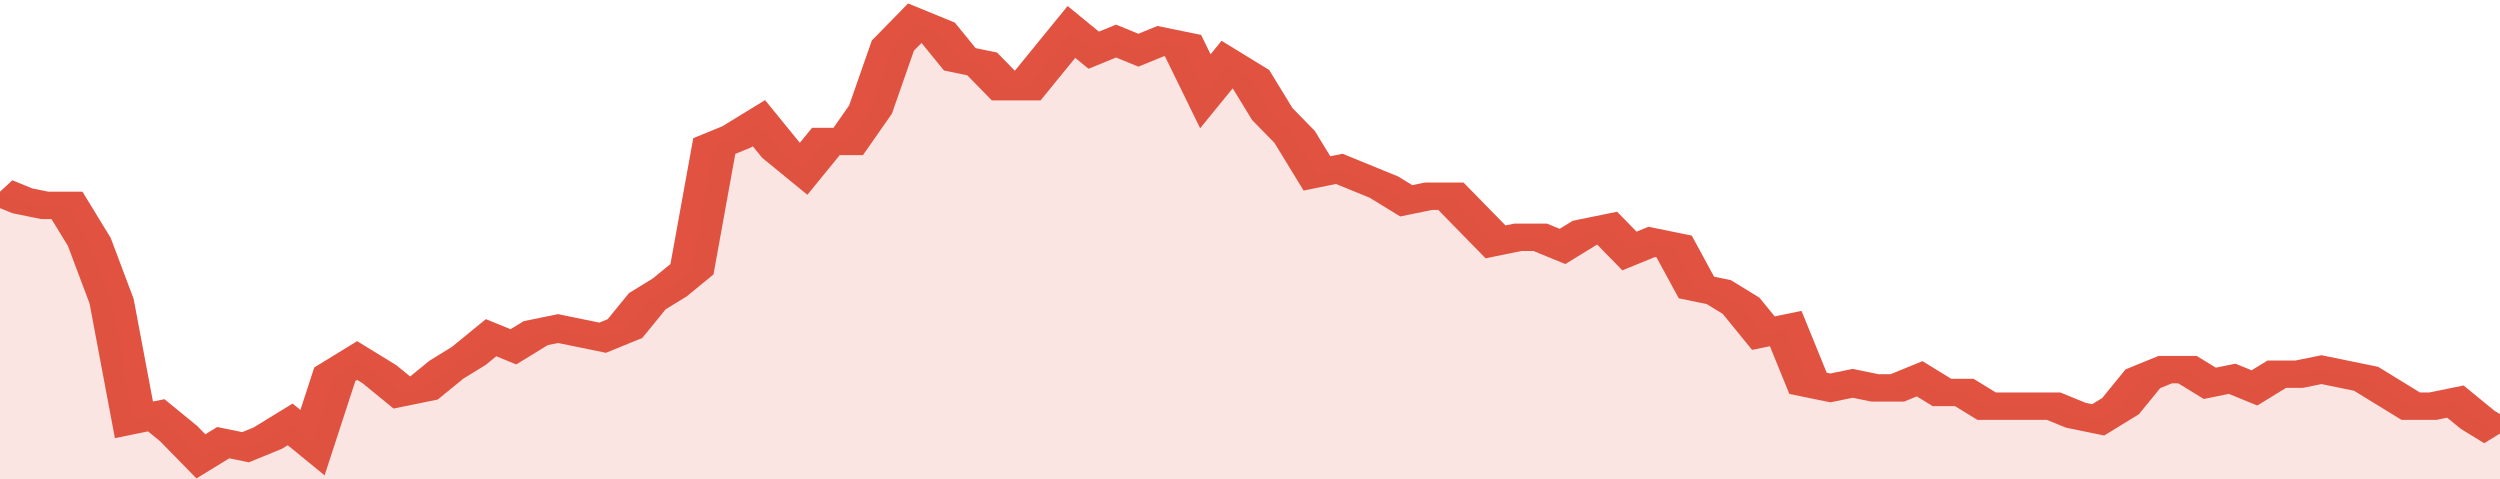
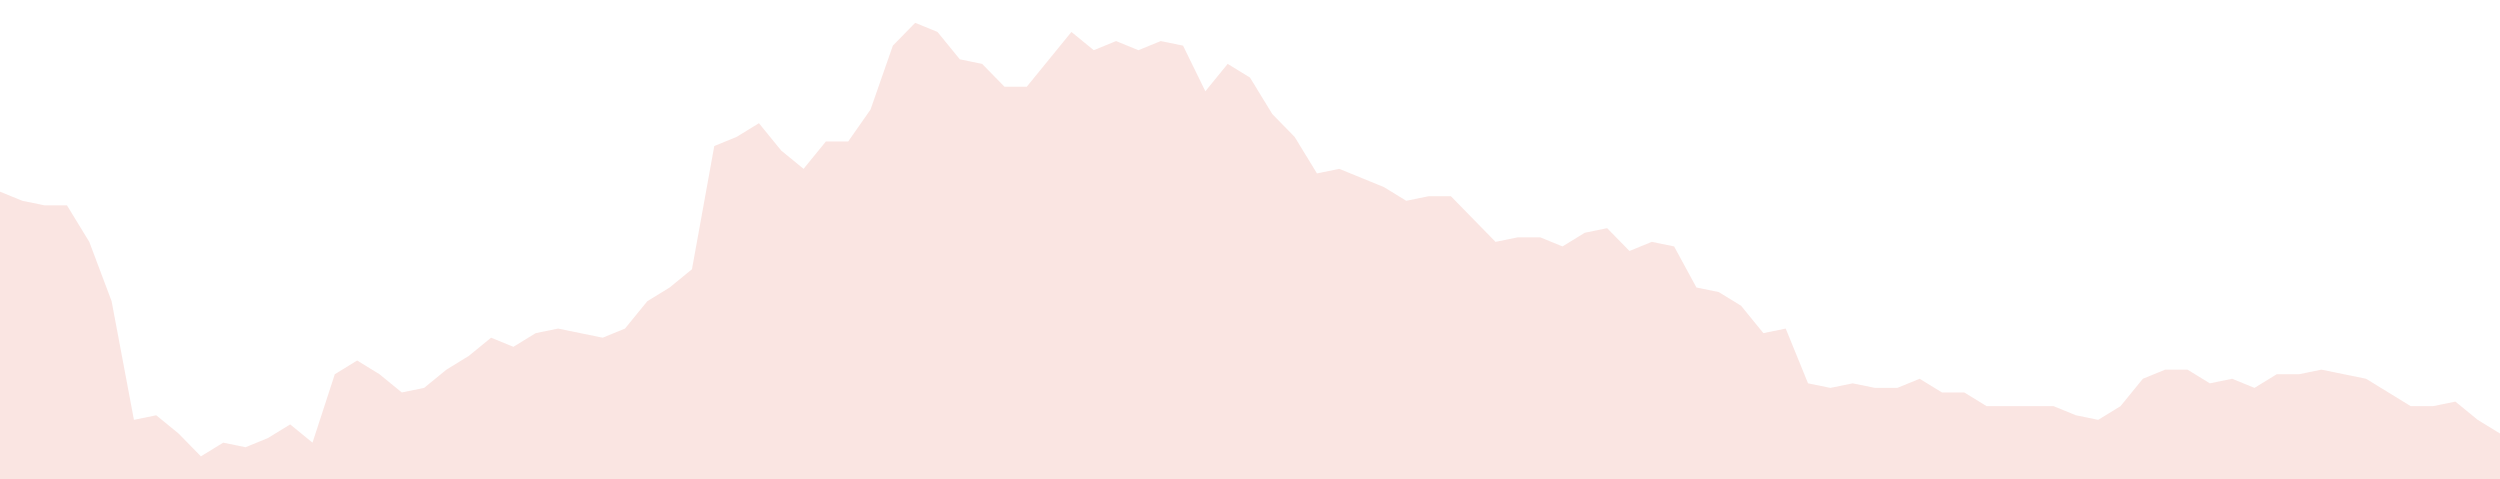
<svg xmlns="http://www.w3.org/2000/svg" viewBox="0 0 336 105" width="120" height="23" preserveAspectRatio="none">
-   <polyline fill="none" stroke="#E15241" stroke-width="6" points="0, 42 3, 44 6, 45 9, 45 12, 53 15, 66 18, 92 21, 91 24, 95 27, 100 30, 97 33, 98 36, 96 39, 93 42, 97 45, 82 48, 79 51, 82 54, 86 57, 85 60, 81 63, 78 66, 74 69, 76 72, 73 75, 72 78, 73 81, 74 84, 72 87, 66 90, 63 93, 59 96, 32 99, 30 102, 27 105, 33 108, 37 111, 31 114, 31 117, 24 120, 10 123, 5 126, 7 129, 13 132, 14 135, 19 138, 19 141, 13 144, 7 147, 11 150, 9 153, 11 156, 9 159, 10 162, 20 165, 14 168, 17 171, 25 174, 30 177, 38 180, 37 183, 39 186, 41 189, 44 192, 43 195, 43 198, 48 201, 53 204, 52 207, 52 210, 54 213, 51 216, 50 219, 55 222, 53 225, 54 228, 63 231, 64 234, 67 237, 73 240, 72 243, 84 246, 85 249, 84 252, 85 255, 85 258, 83 261, 86 264, 86 267, 89 270, 89 273, 89 276, 89 279, 91 282, 92 285, 89 288, 83 291, 81 294, 81 297, 84 300, 83 303, 85 306, 82 309, 82 312, 81 315, 82 318, 83 321, 86 324, 89 327, 89 330, 88 333, 92 336, 95 336, 95 "> </polyline>
  <polygon fill="#E15241" opacity="0.15" points="0, 105 0, 42 3, 44 6, 45 9, 45 12, 53 15, 66 18, 92 21, 91 24, 95 27, 100 30, 97 33, 98 36, 96 39, 93 42, 97 45, 82 48, 79 51, 82 54, 86 57, 85 60, 81 63, 78 66, 74 69, 76 72, 73 75, 72 78, 73 81, 74 84, 72 87, 66 90, 63 93, 59 96, 32 99, 30 102, 27 105, 33 108, 37 111, 31 114, 31 117, 24 120, 10 123, 5 126, 7 129, 13 132, 14 135, 19 138, 19 141, 13 144, 7 147, 11 150, 9 153, 11 156, 9 159, 10 162, 20 165, 14 168, 17 171, 25 174, 30 177, 38 180, 37 183, 39 186, 41 189, 44 192, 43 195, 43 198, 48 201, 53 204, 52 207, 52 210, 54 213, 51 216, 50 219, 55 222, 53 225, 54 228, 63 231, 64 234, 67 237, 73 240, 72 243, 84 246, 85 249, 84 252, 85 255, 85 258, 83 261, 86 264, 86 267, 89 270, 89 273, 89 276, 89 279, 91 282, 92 285, 89 288, 83 291, 81 294, 81 297, 84 300, 83 303, 85 306, 82 309, 82 312, 81 315, 82 318, 83 321, 86 324, 89 327, 89 330, 88 333, 92 336, 95 336, 105 " />
</svg>